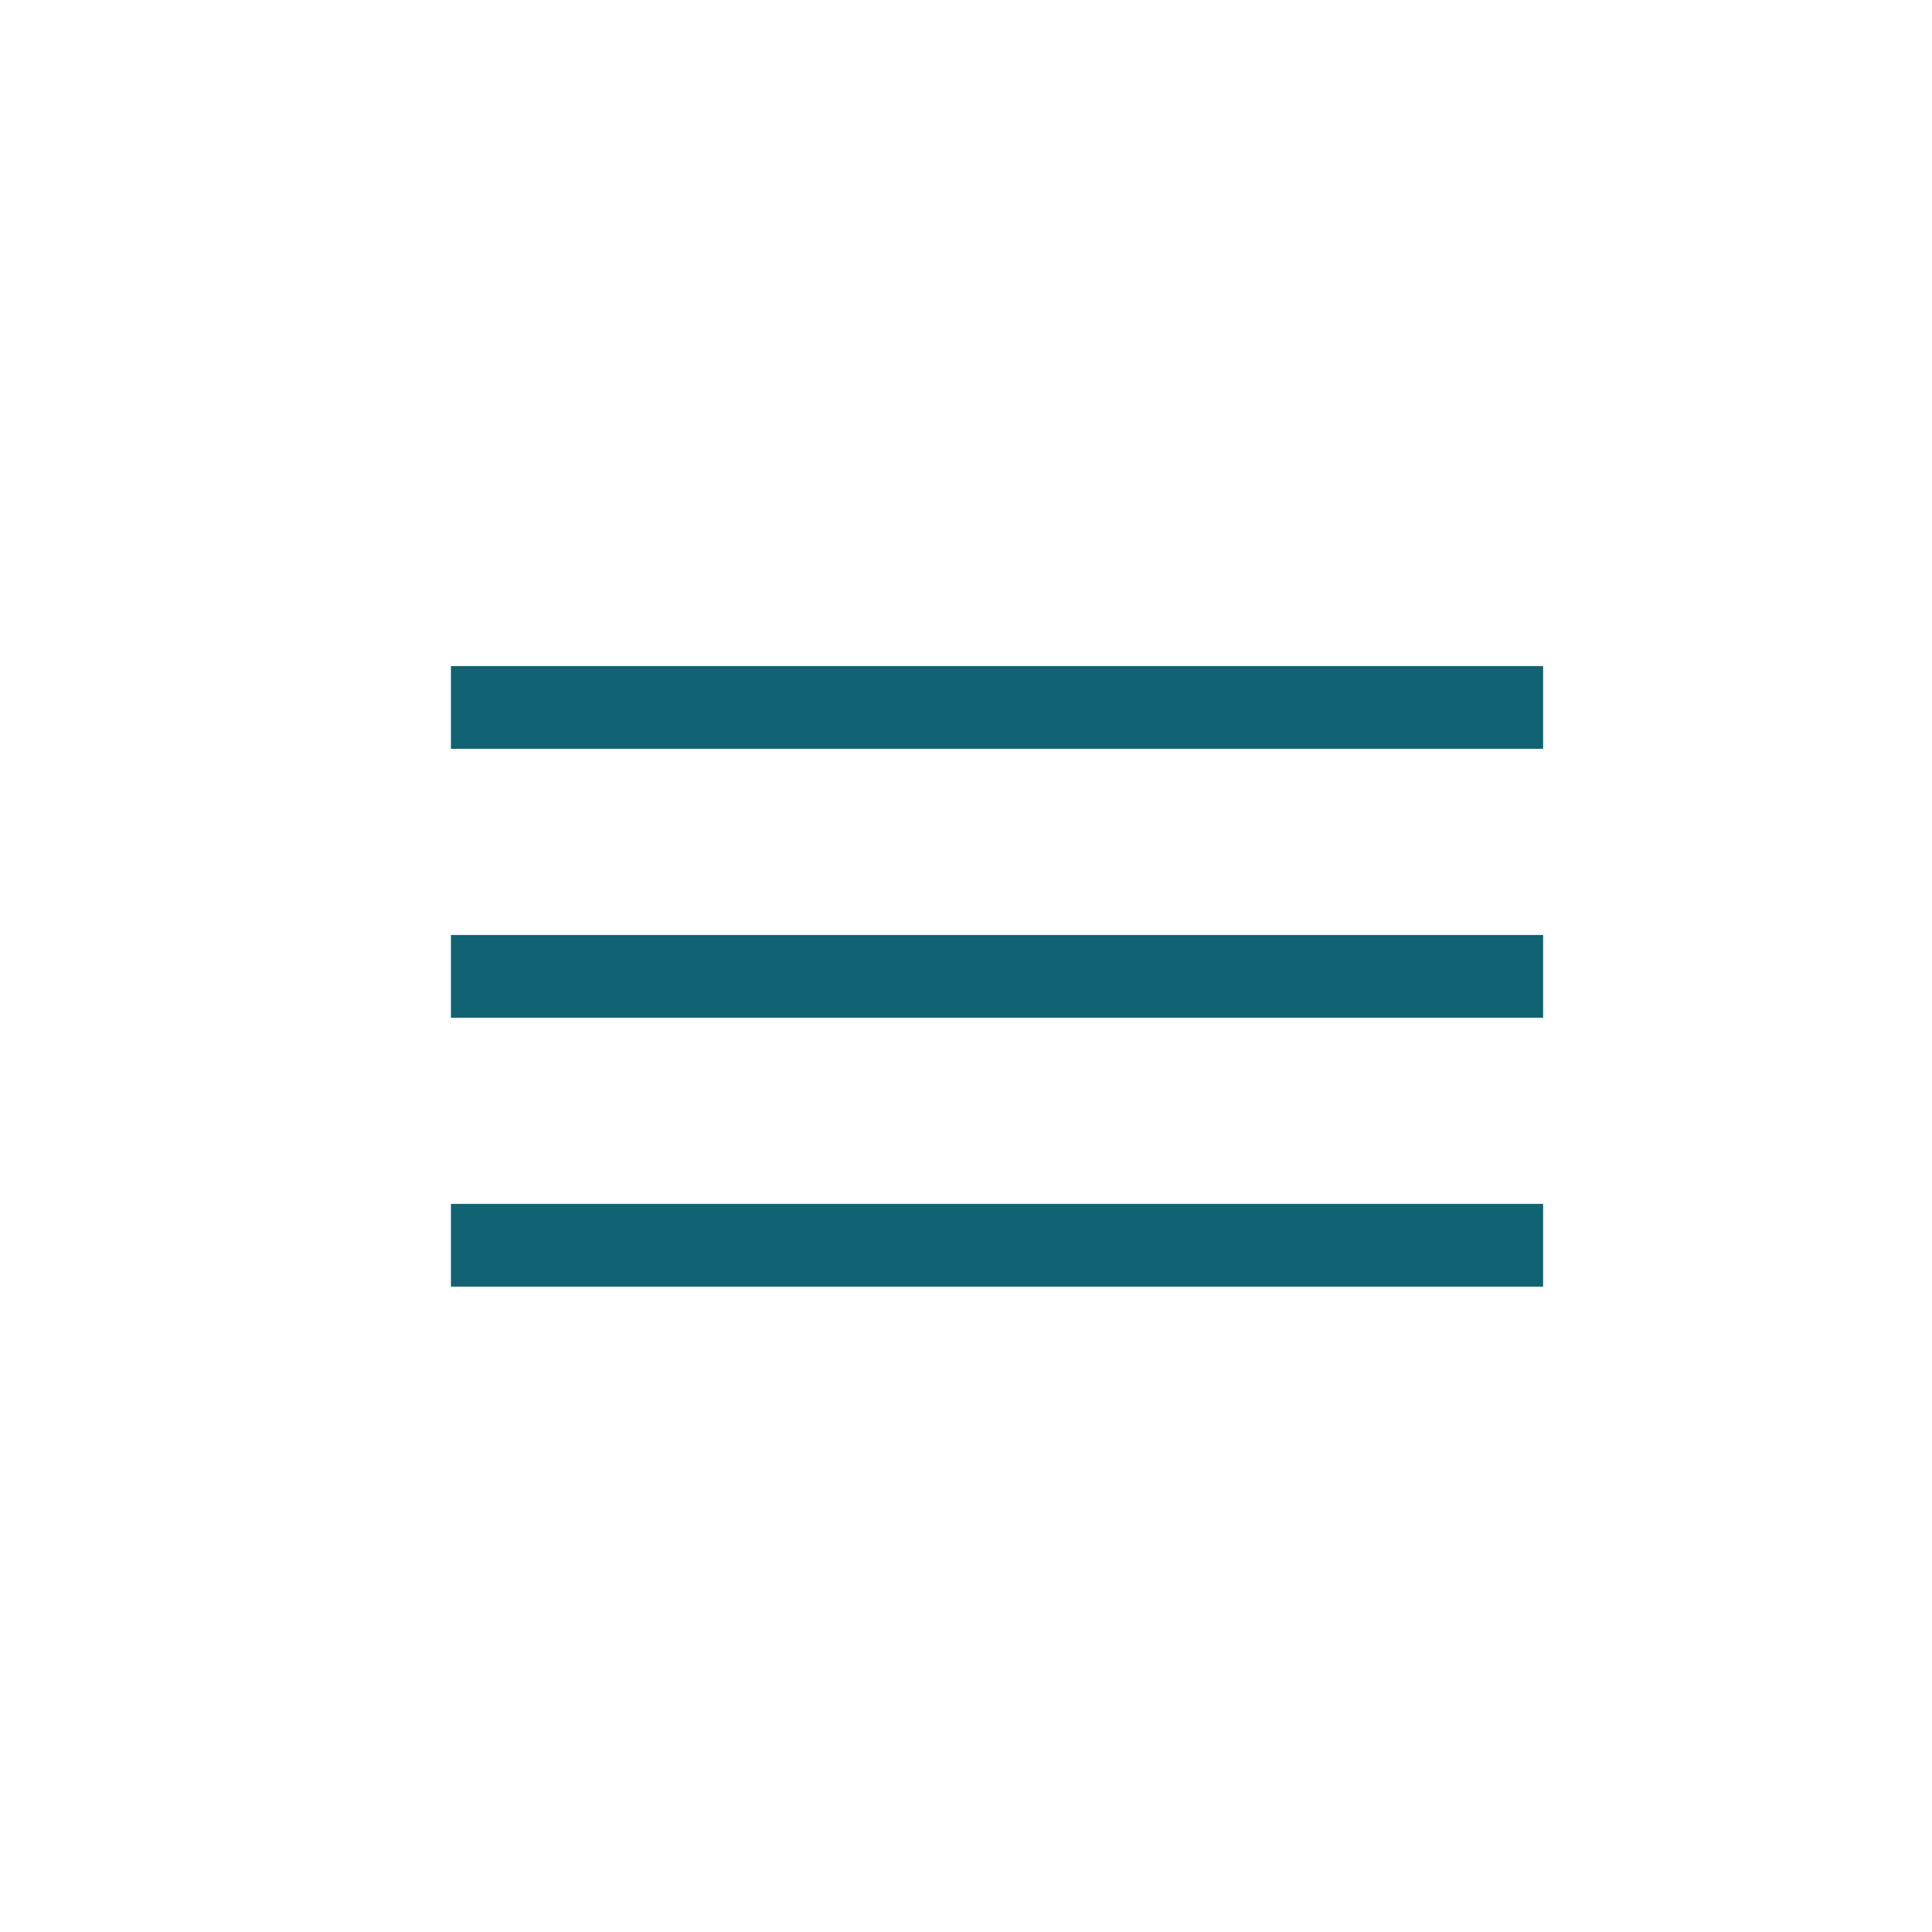
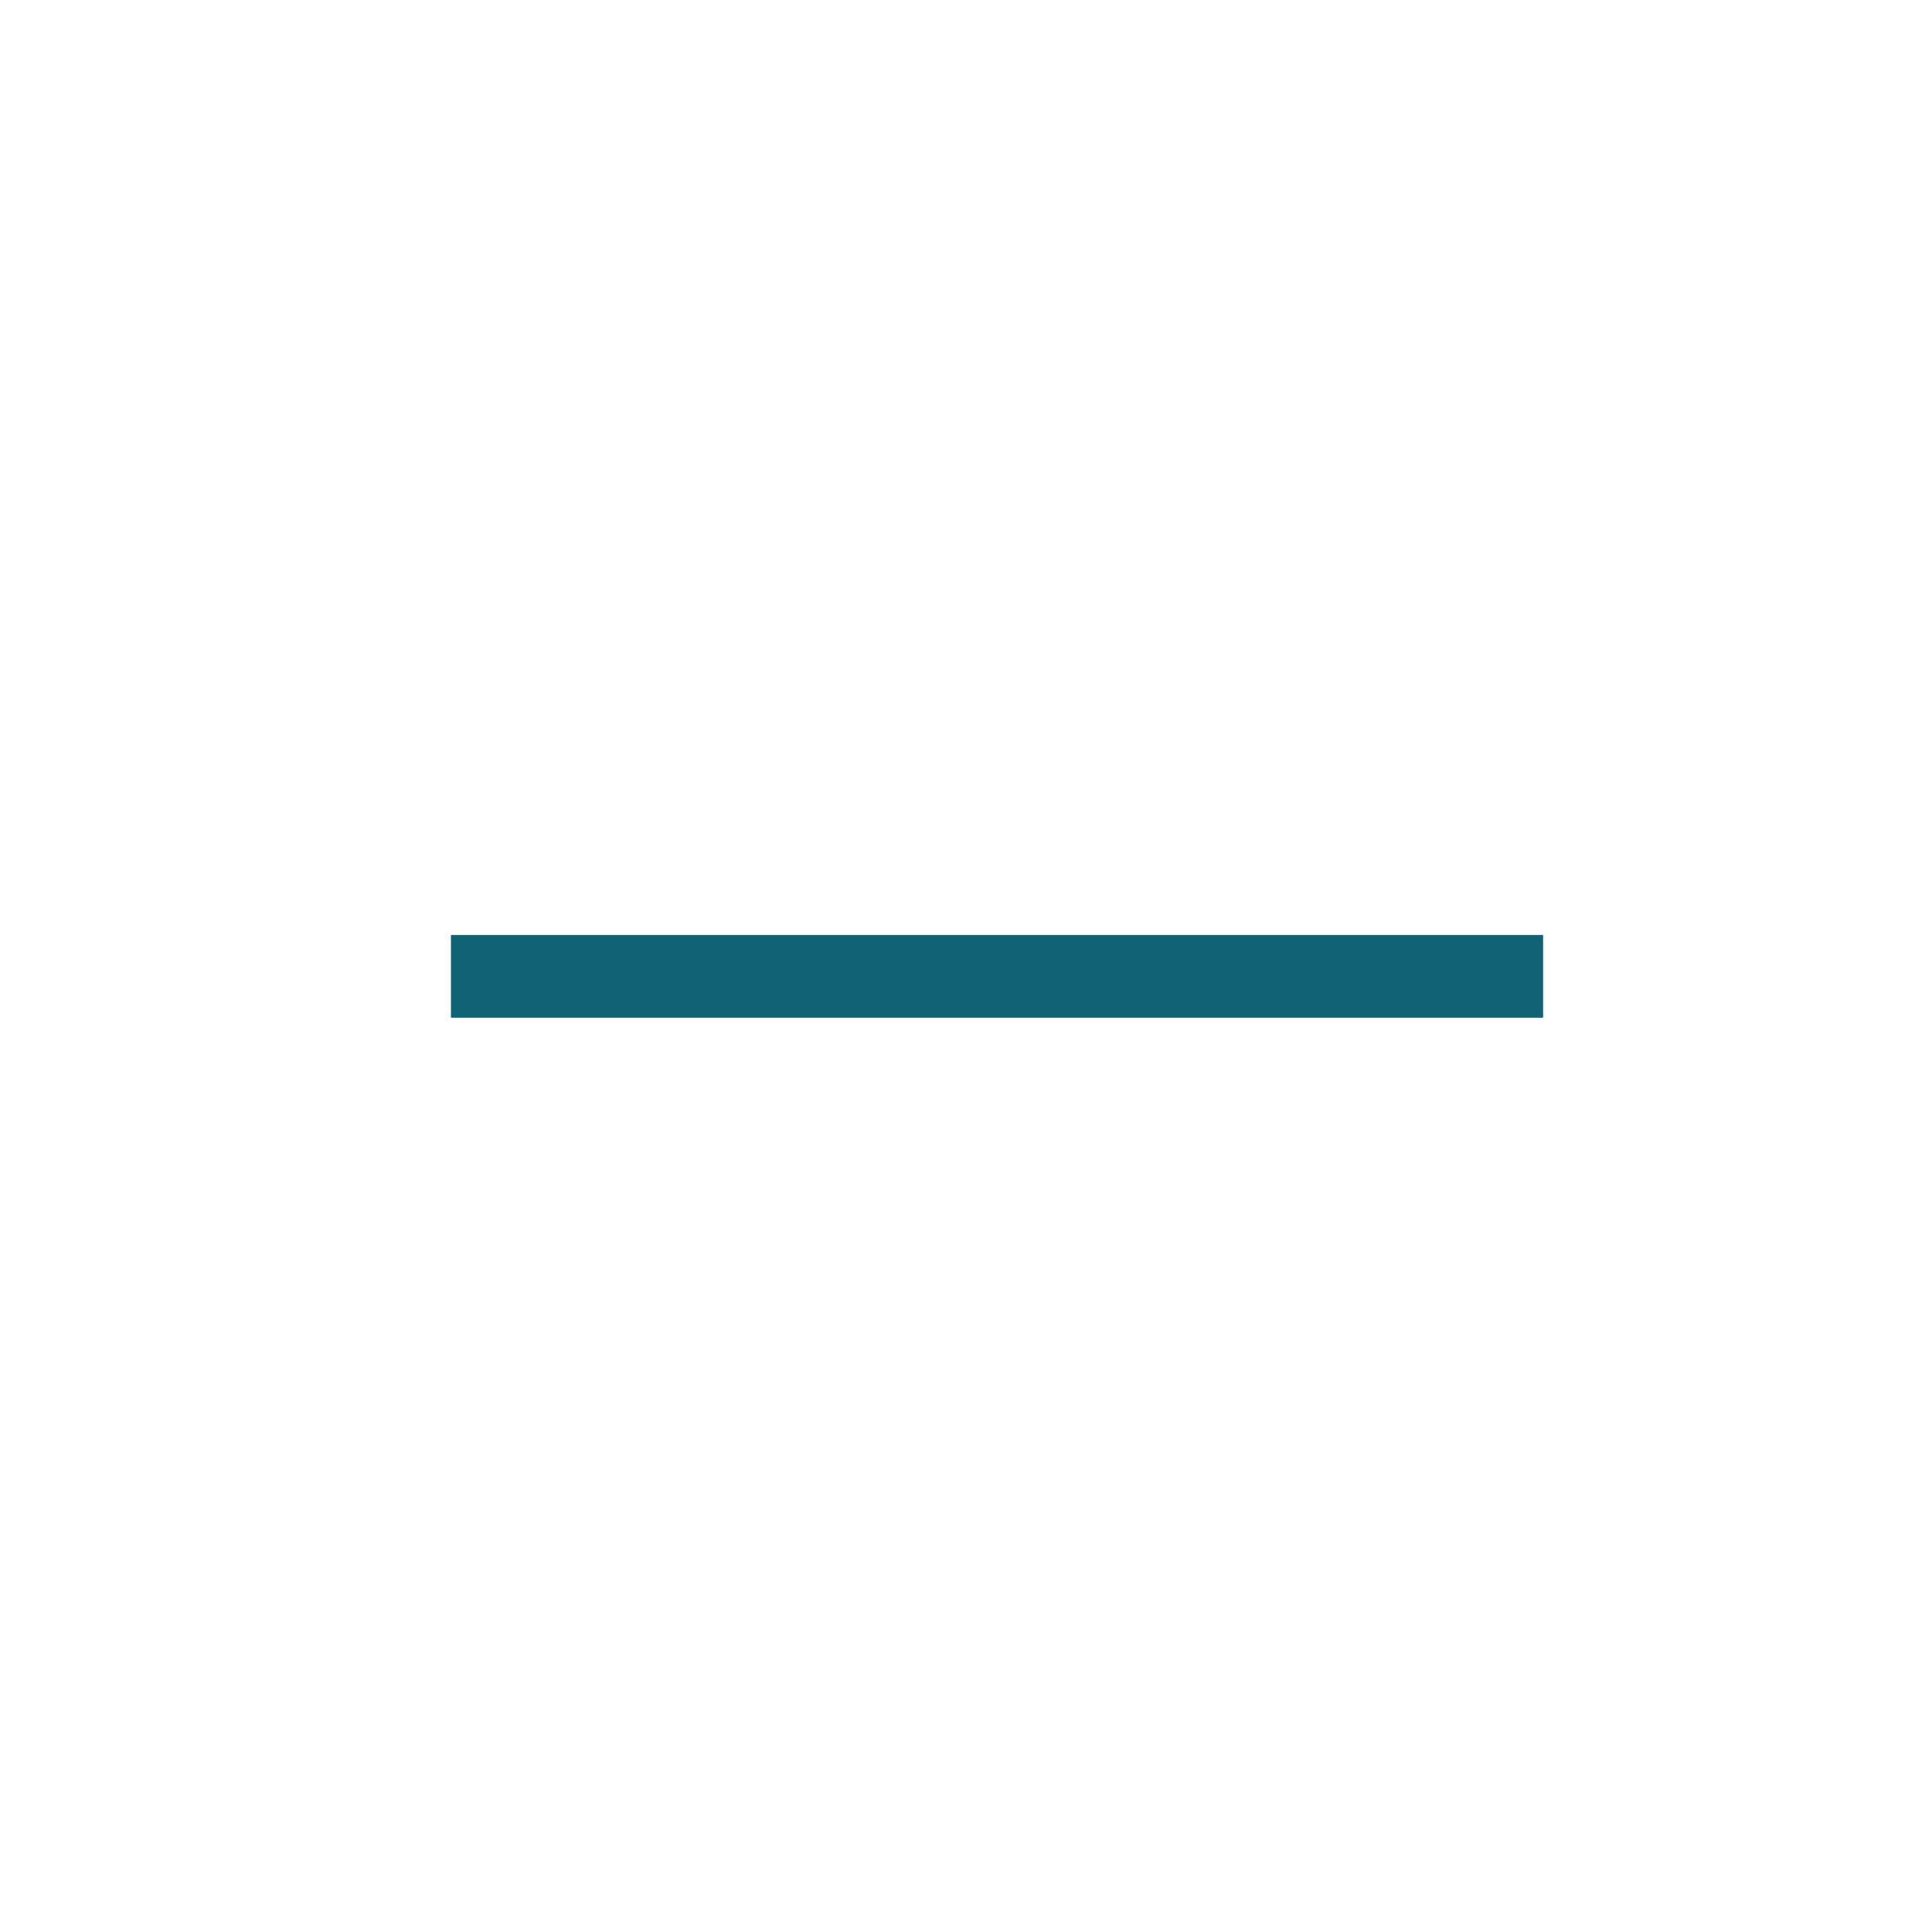
<svg xmlns="http://www.w3.org/2000/svg" version="1.1" id="Слой_1" x="0px" y="0px" viewBox="0 0 46.7 46.7" style="enable-background:new 0 0 46.7 46.7;" xml:space="preserve">
  <style type="text/css"> .st0{fill:#116272;} </style>
-   <rect x="10.9" y="16.1" class="st0" width="26.4" height="2" />
  <rect x="10.9" y="22.6" class="st0" width="26.4" height="2" />
-   <rect x="10.9" y="29.1" class="st0" width="26.4" height="2" />
</svg>